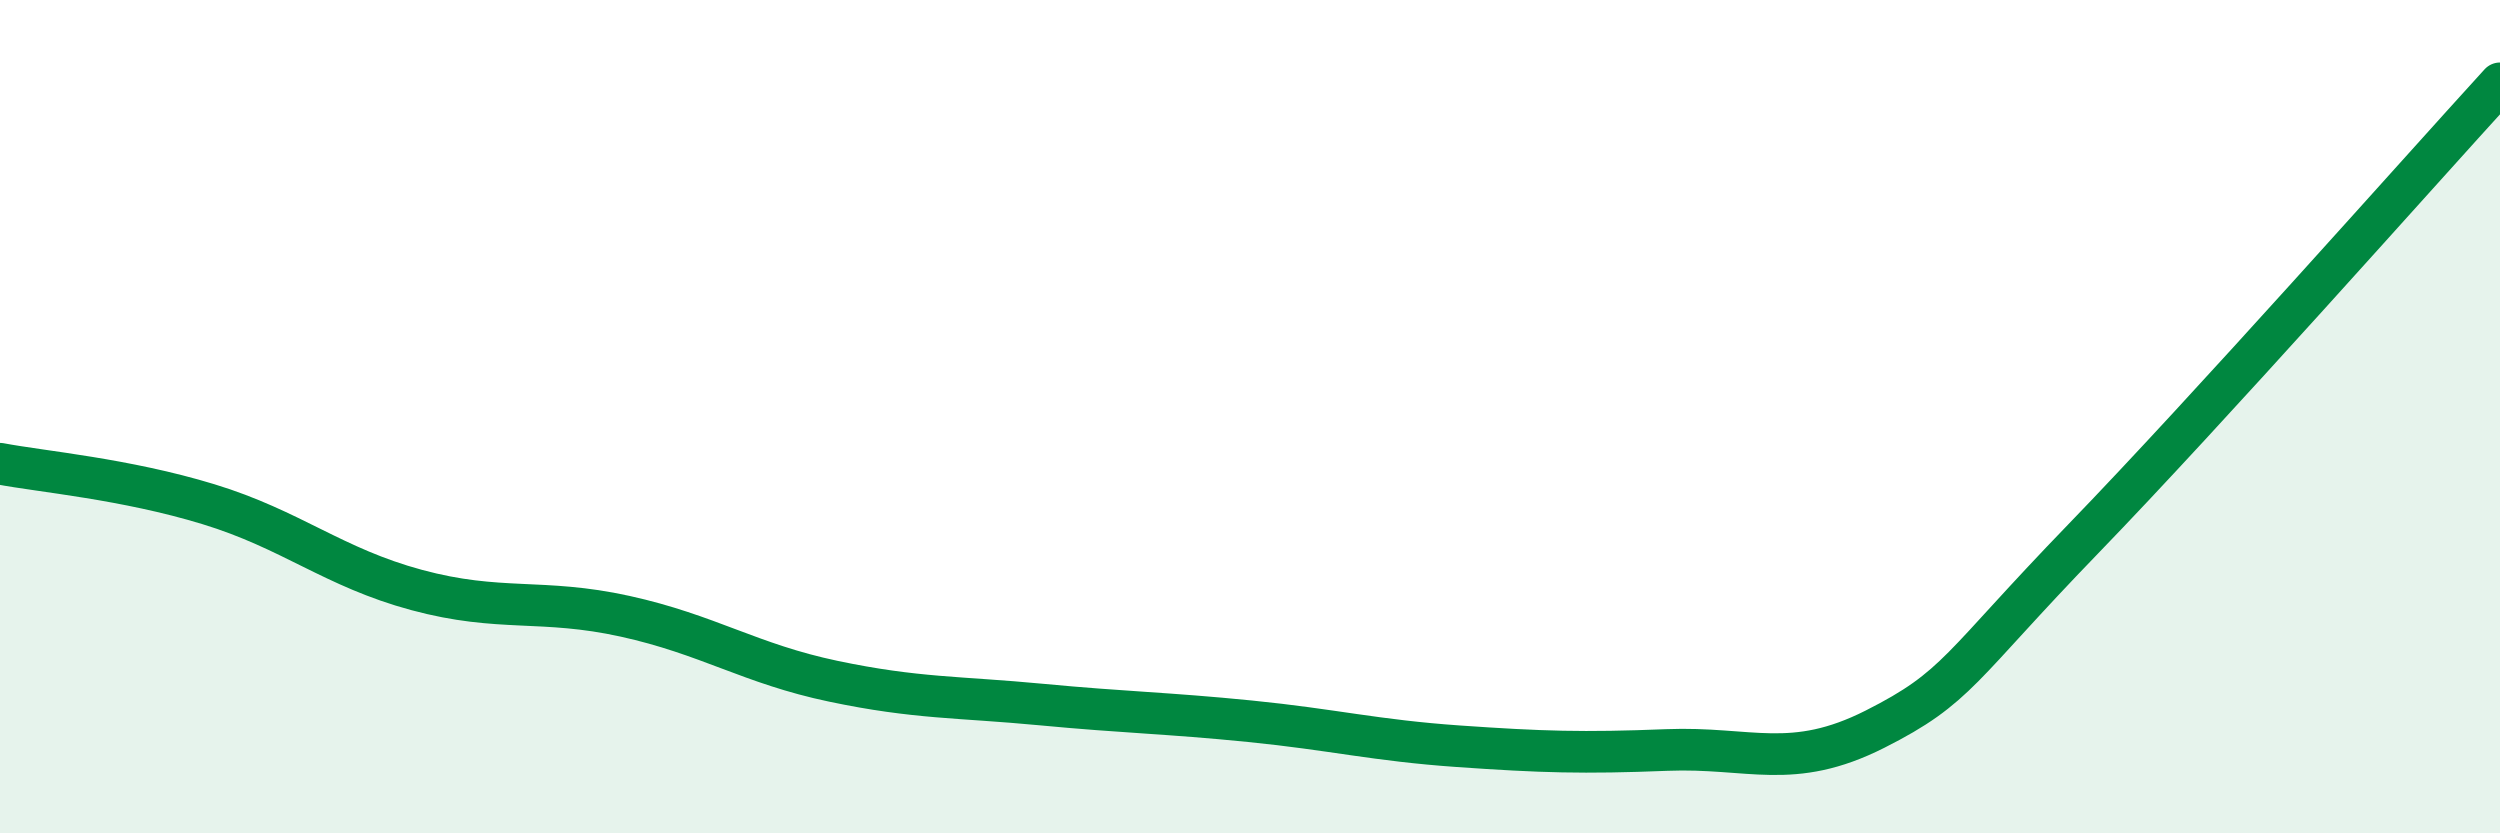
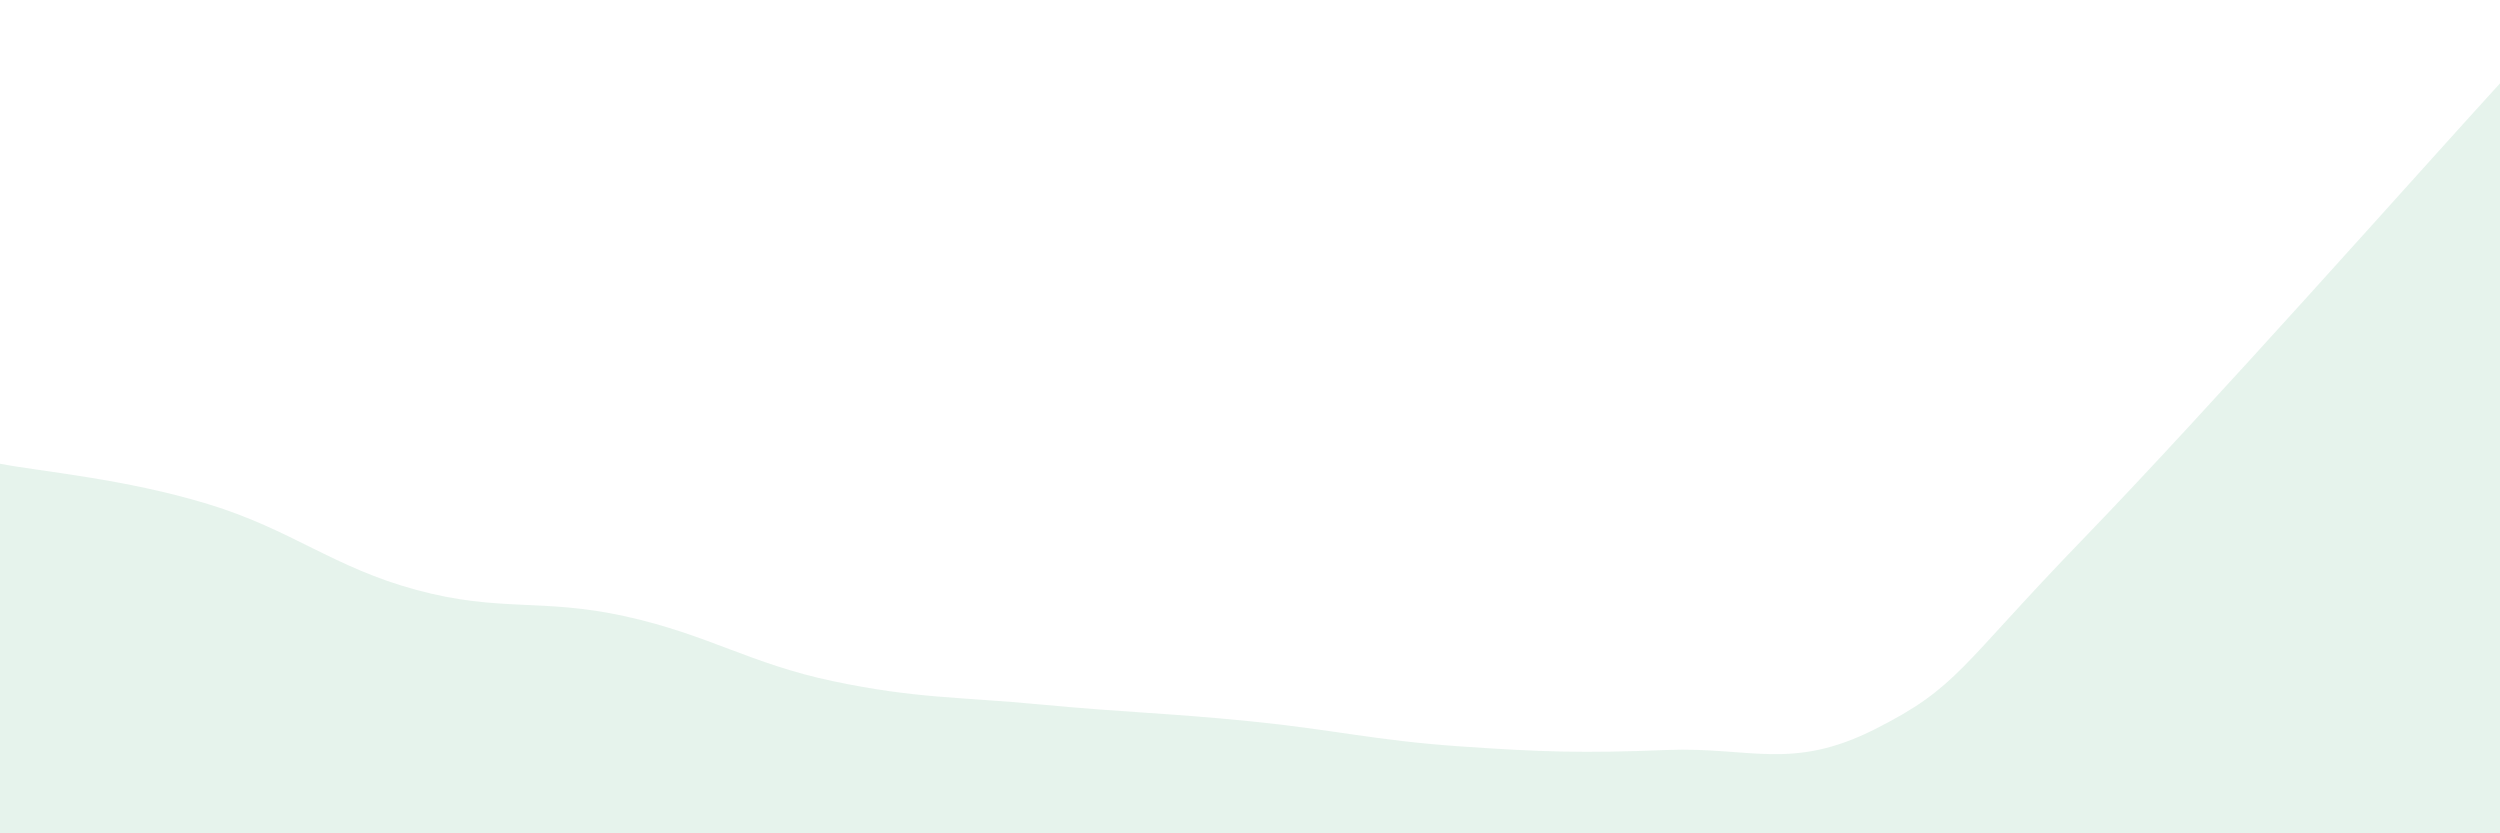
<svg xmlns="http://www.w3.org/2000/svg" width="60" height="20" viewBox="0 0 60 20">
  <path d="M 0,11.13 C 1,11.32 3,11.49 5,12.1 C 7,12.71 8,13.62 10,14.16 C 12,14.7 13,14.35 15,14.79 C 17,15.23 18,15.93 20,16.35 C 22,16.77 23,16.72 25,16.91 C 27,17.1 28,17.11 30,17.31 C 32,17.51 33,17.77 35,17.91 C 37,18.05 38,18.08 40,18 C 42,17.92 43,18.51 45,17.5 C 47,16.49 47,16.03 50,12.93 C 53,9.83 58,4.19 60,2L60 20L0 20Z" fill="#008740" opacity="0.1" stroke-linecap="round" stroke-linejoin="round" />
-   <path d="M 0,11.13 C 1,11.32 3,11.49 5,12.1 C 7,12.71 8,13.62 10,14.16 C 12,14.7 13,14.35 15,14.79 C 17,15.23 18,15.93 20,16.35 C 22,16.77 23,16.72 25,16.91 C 27,17.1 28,17.11 30,17.31 C 32,17.51 33,17.77 35,17.91 C 37,18.05 38,18.08 40,18 C 42,17.92 43,18.51 45,17.5 C 47,16.49 47,16.03 50,12.93 C 53,9.83 58,4.19 60,2" stroke="#008740" stroke-width="1" fill="none" stroke-linecap="round" stroke-linejoin="round" />
</svg>